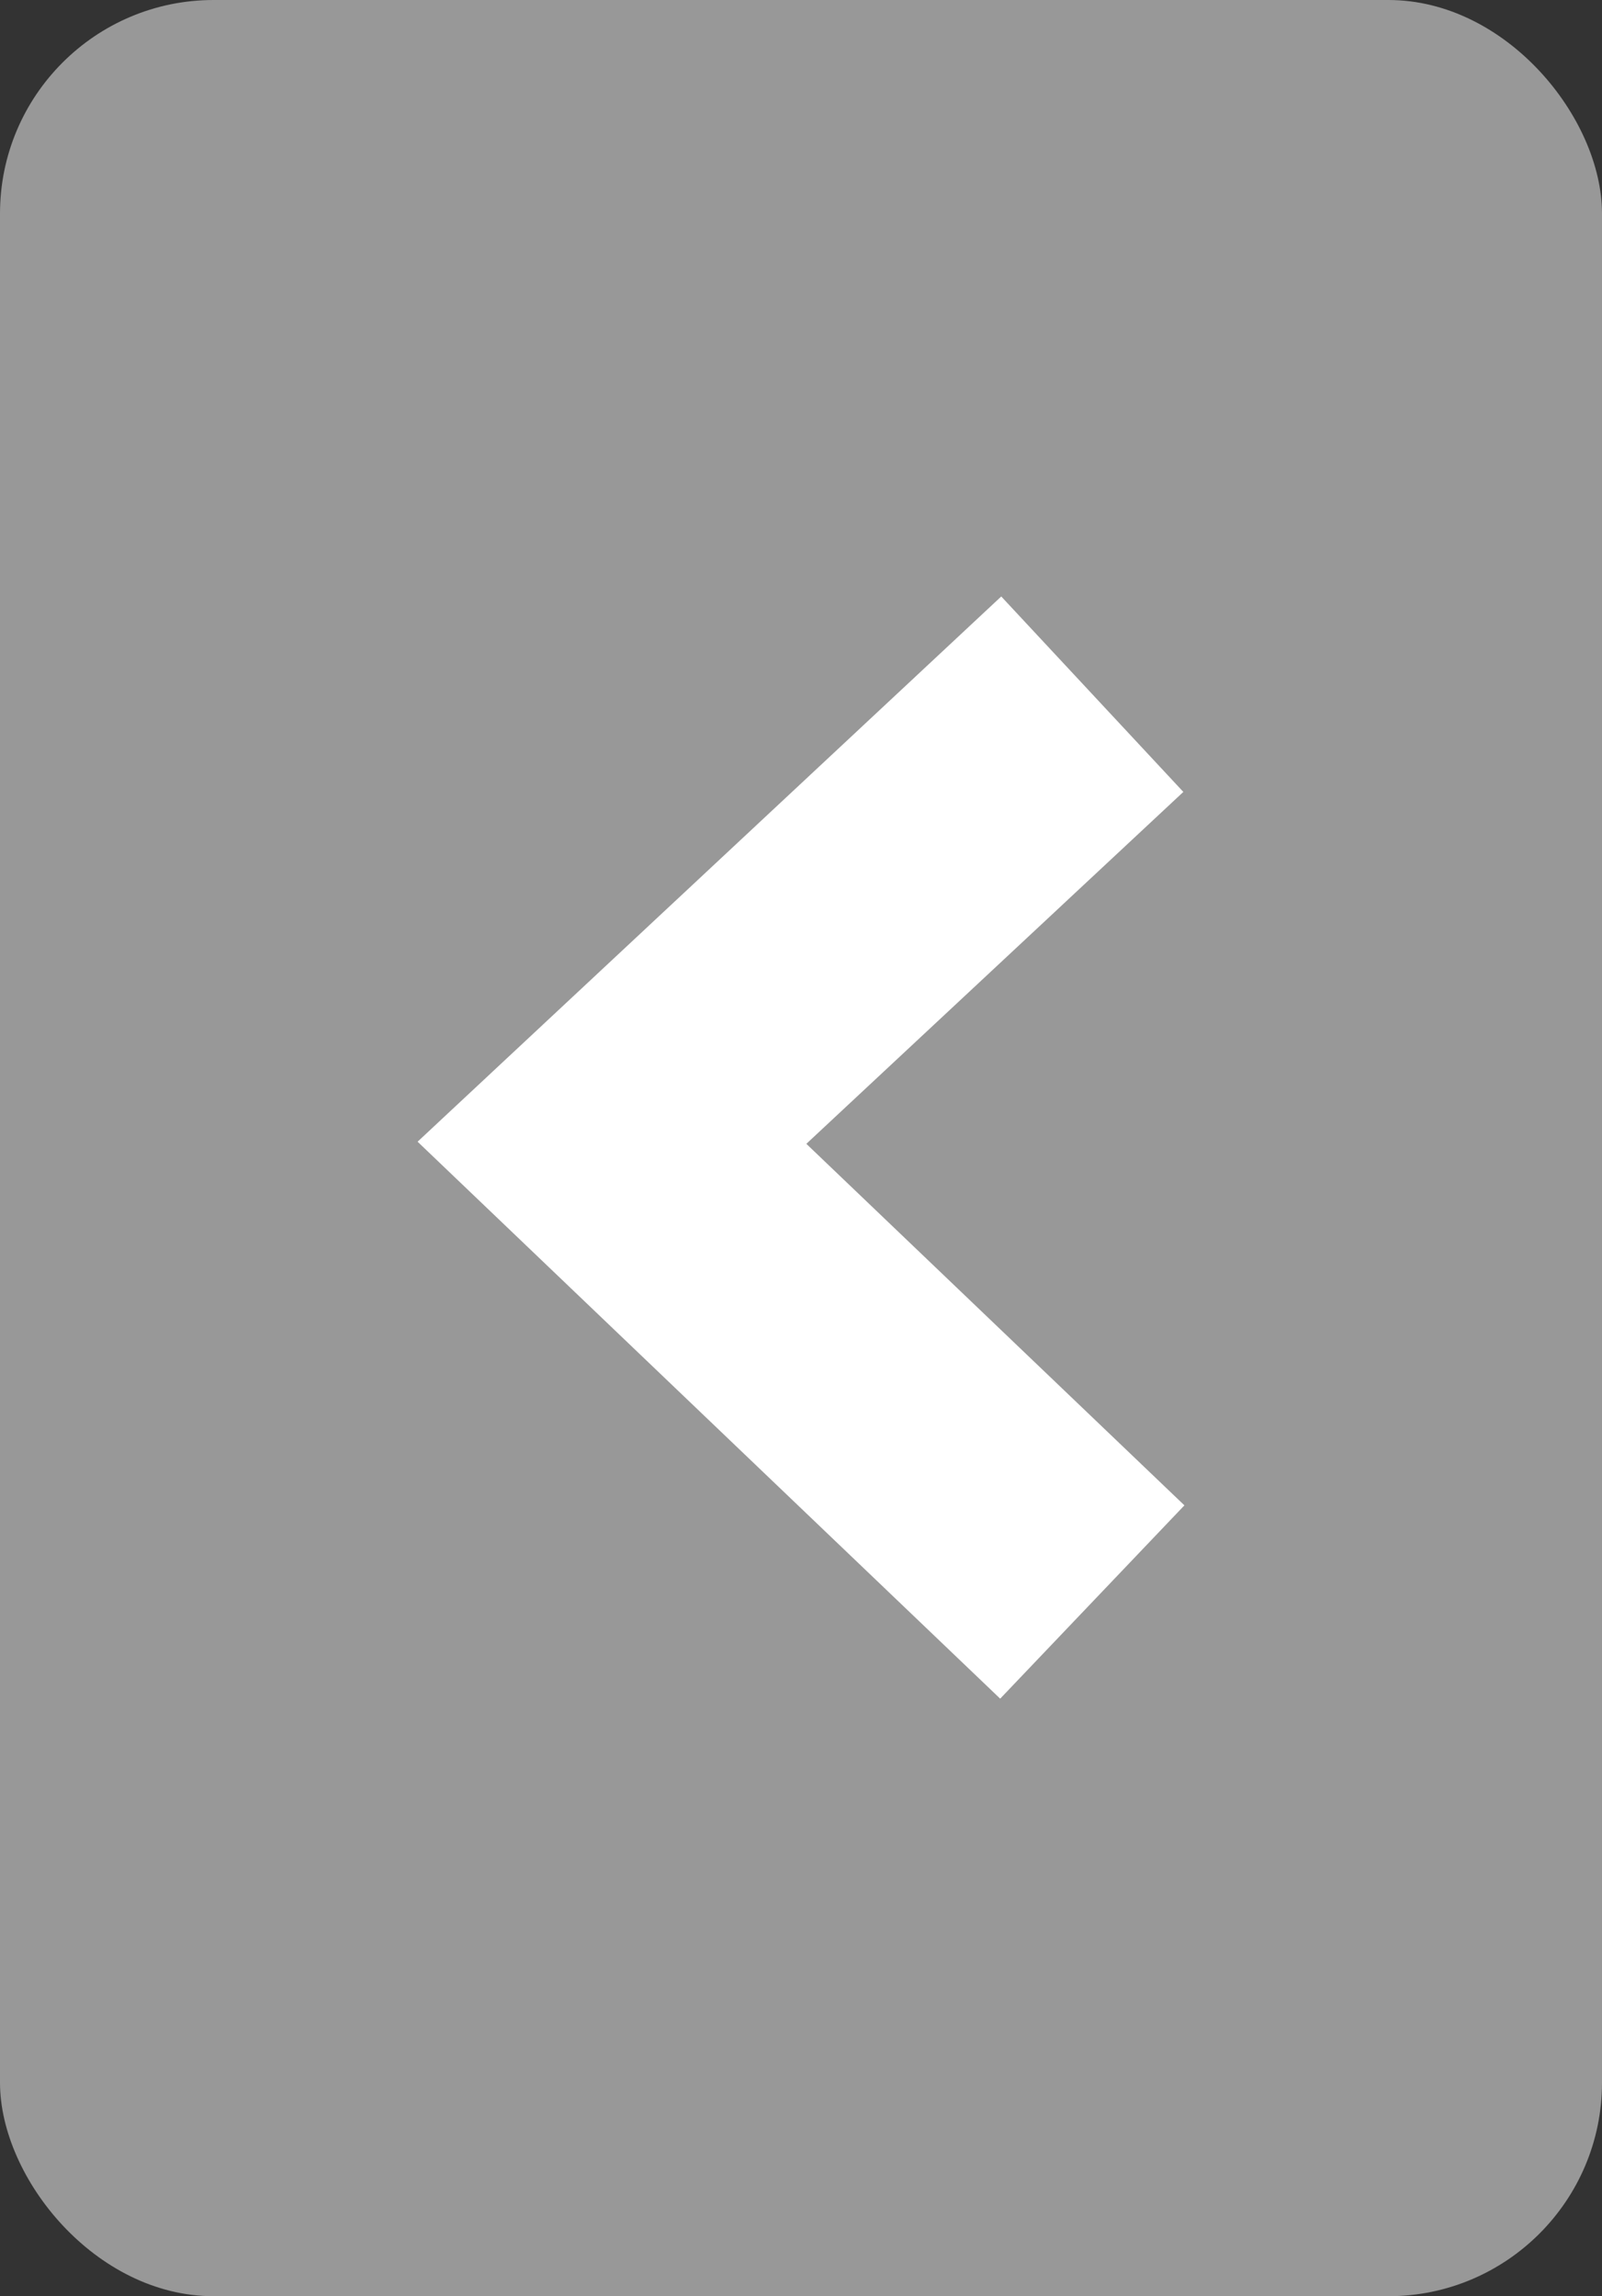
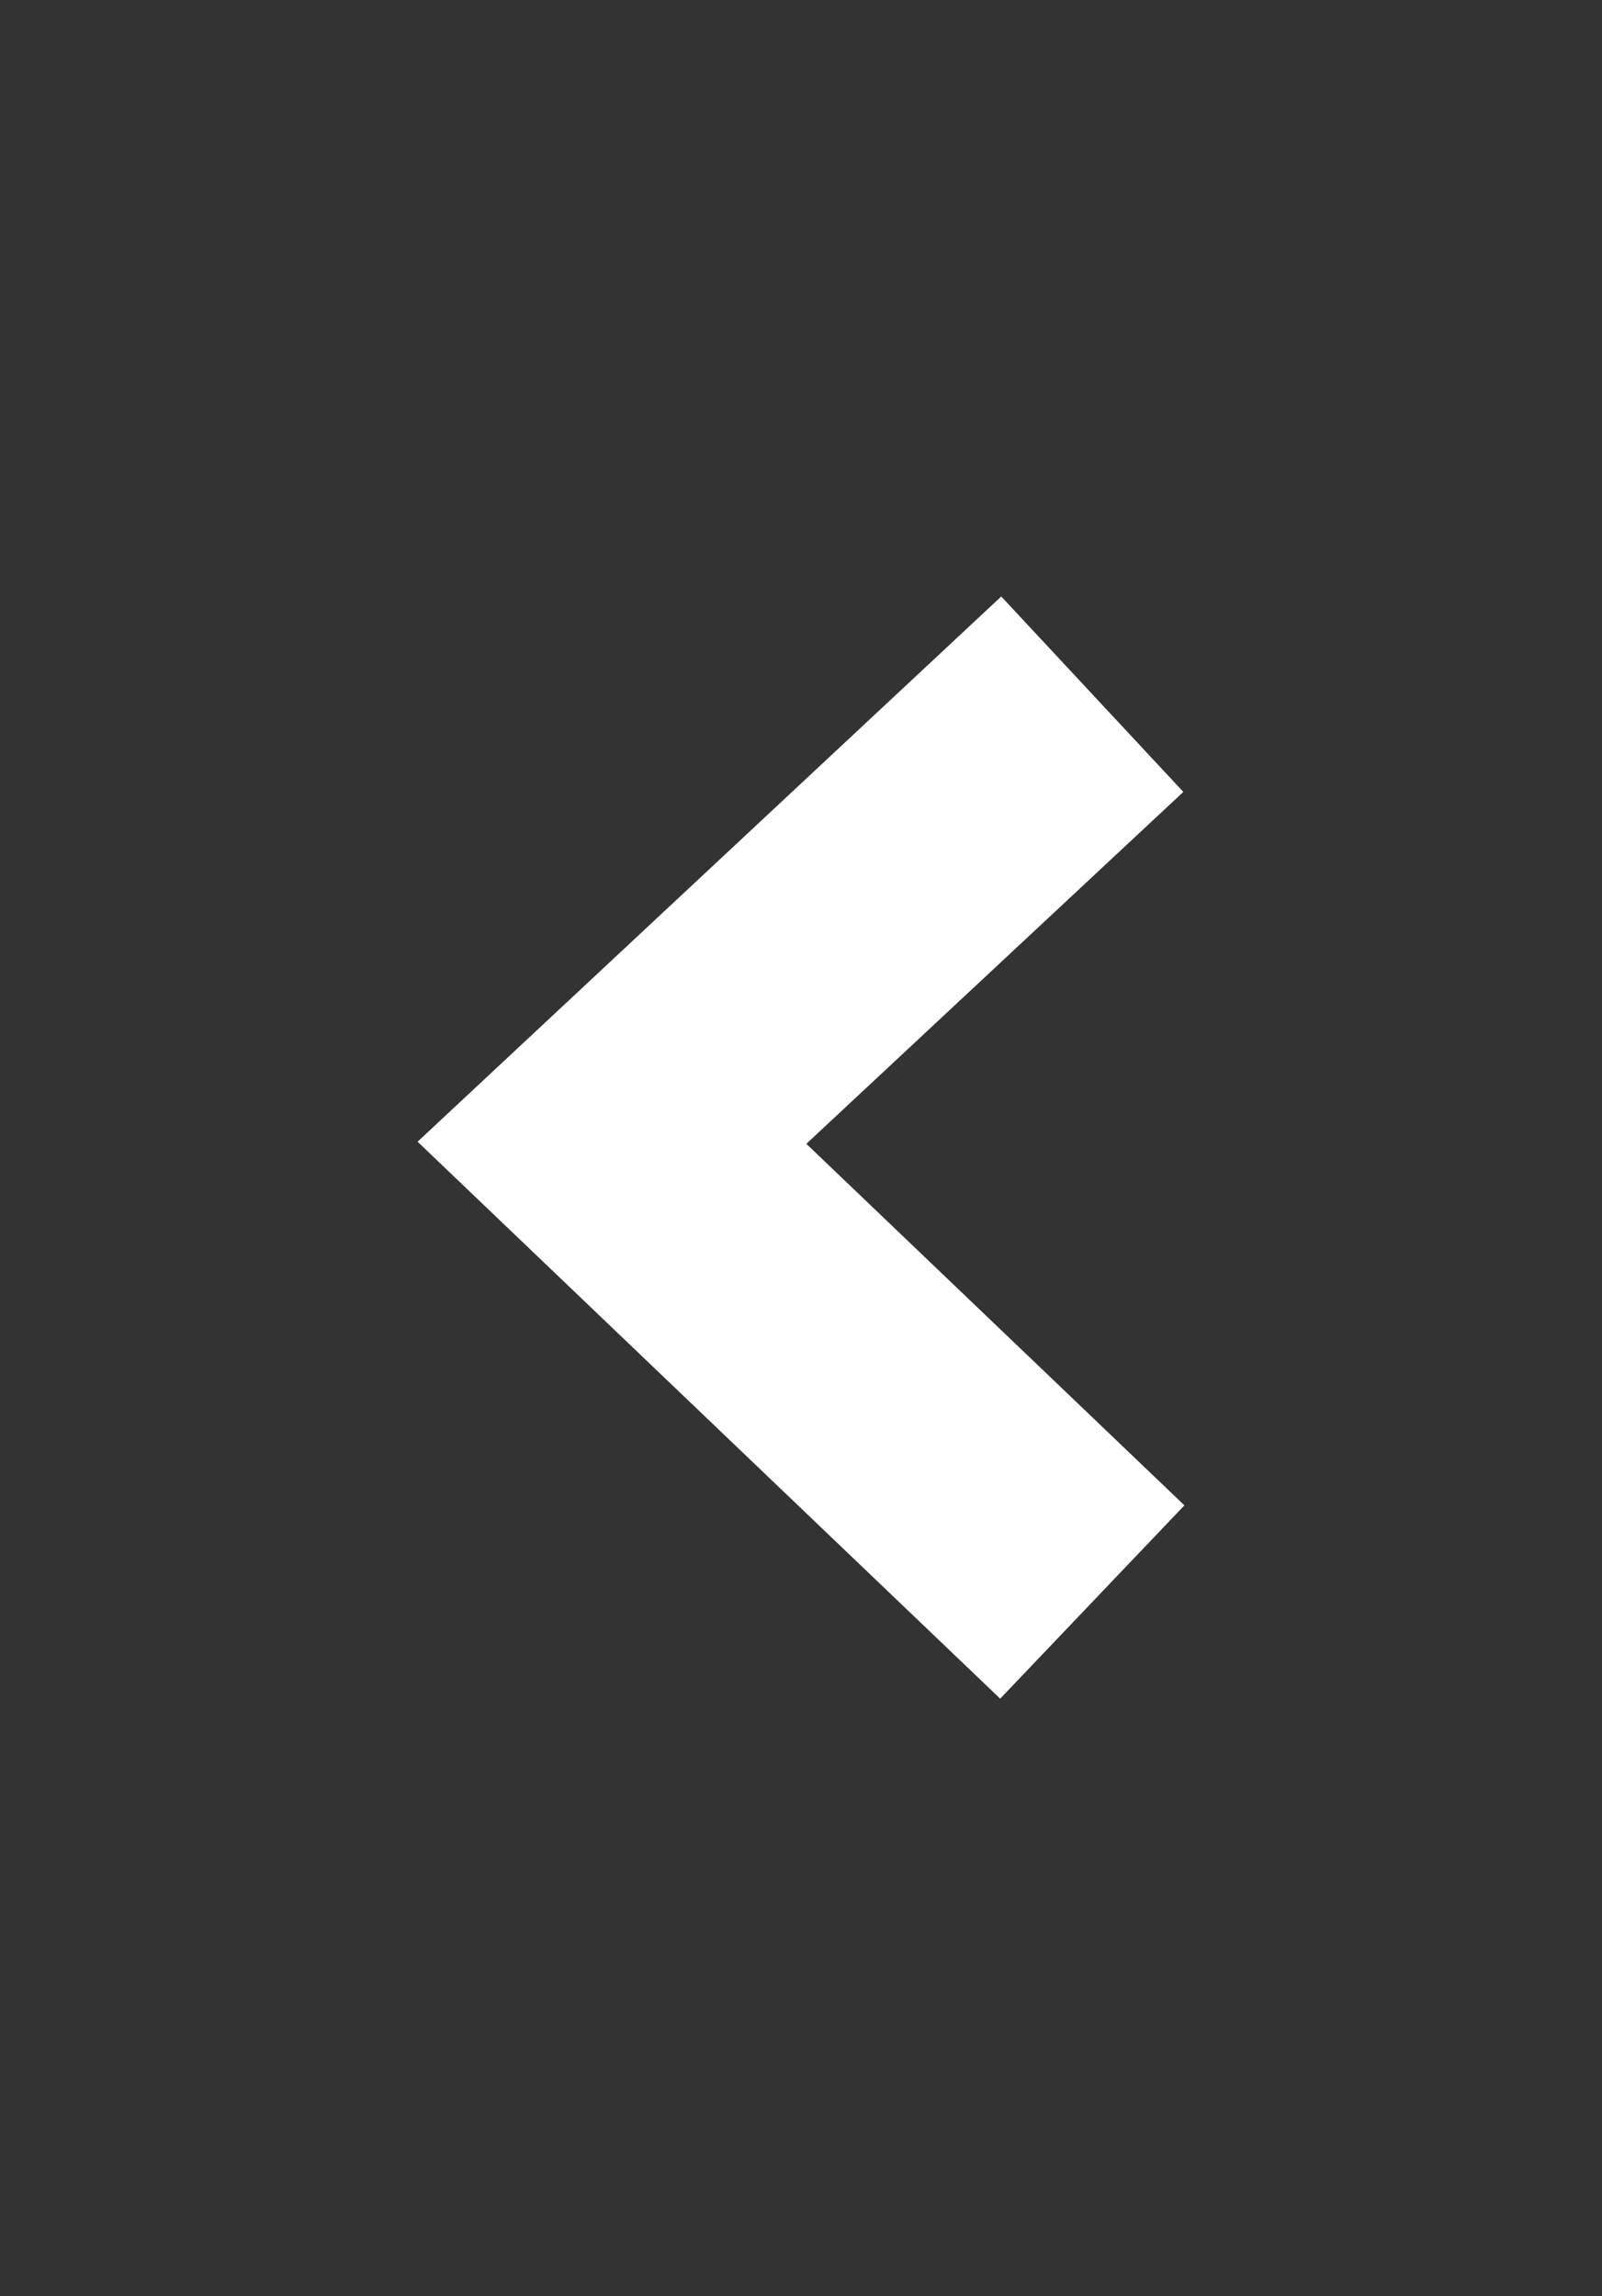
<svg xmlns="http://www.w3.org/2000/svg" id="Ebene_1" data-name="Ebene 1" viewBox="0 0 30 43">
  <rect x="0" y="0" width="30" height="43" fill="#333333" stroke="none" />
  <defs>
    <style>.cls-1{fill:#989898}.cls-2{fill:#fff}</style>
  </defs>
  <title>back-g-upright</title>
-   <rect class="cls-1" width="30" height="43" rx="4" ry="4" />
  <path class="cls-2" d="M18.73 31.81l3.45-3.62-7.08-6.77 7.06-6.59-3.41-3.66L7.82 21.38l10.91 10.43z" />
</svg>